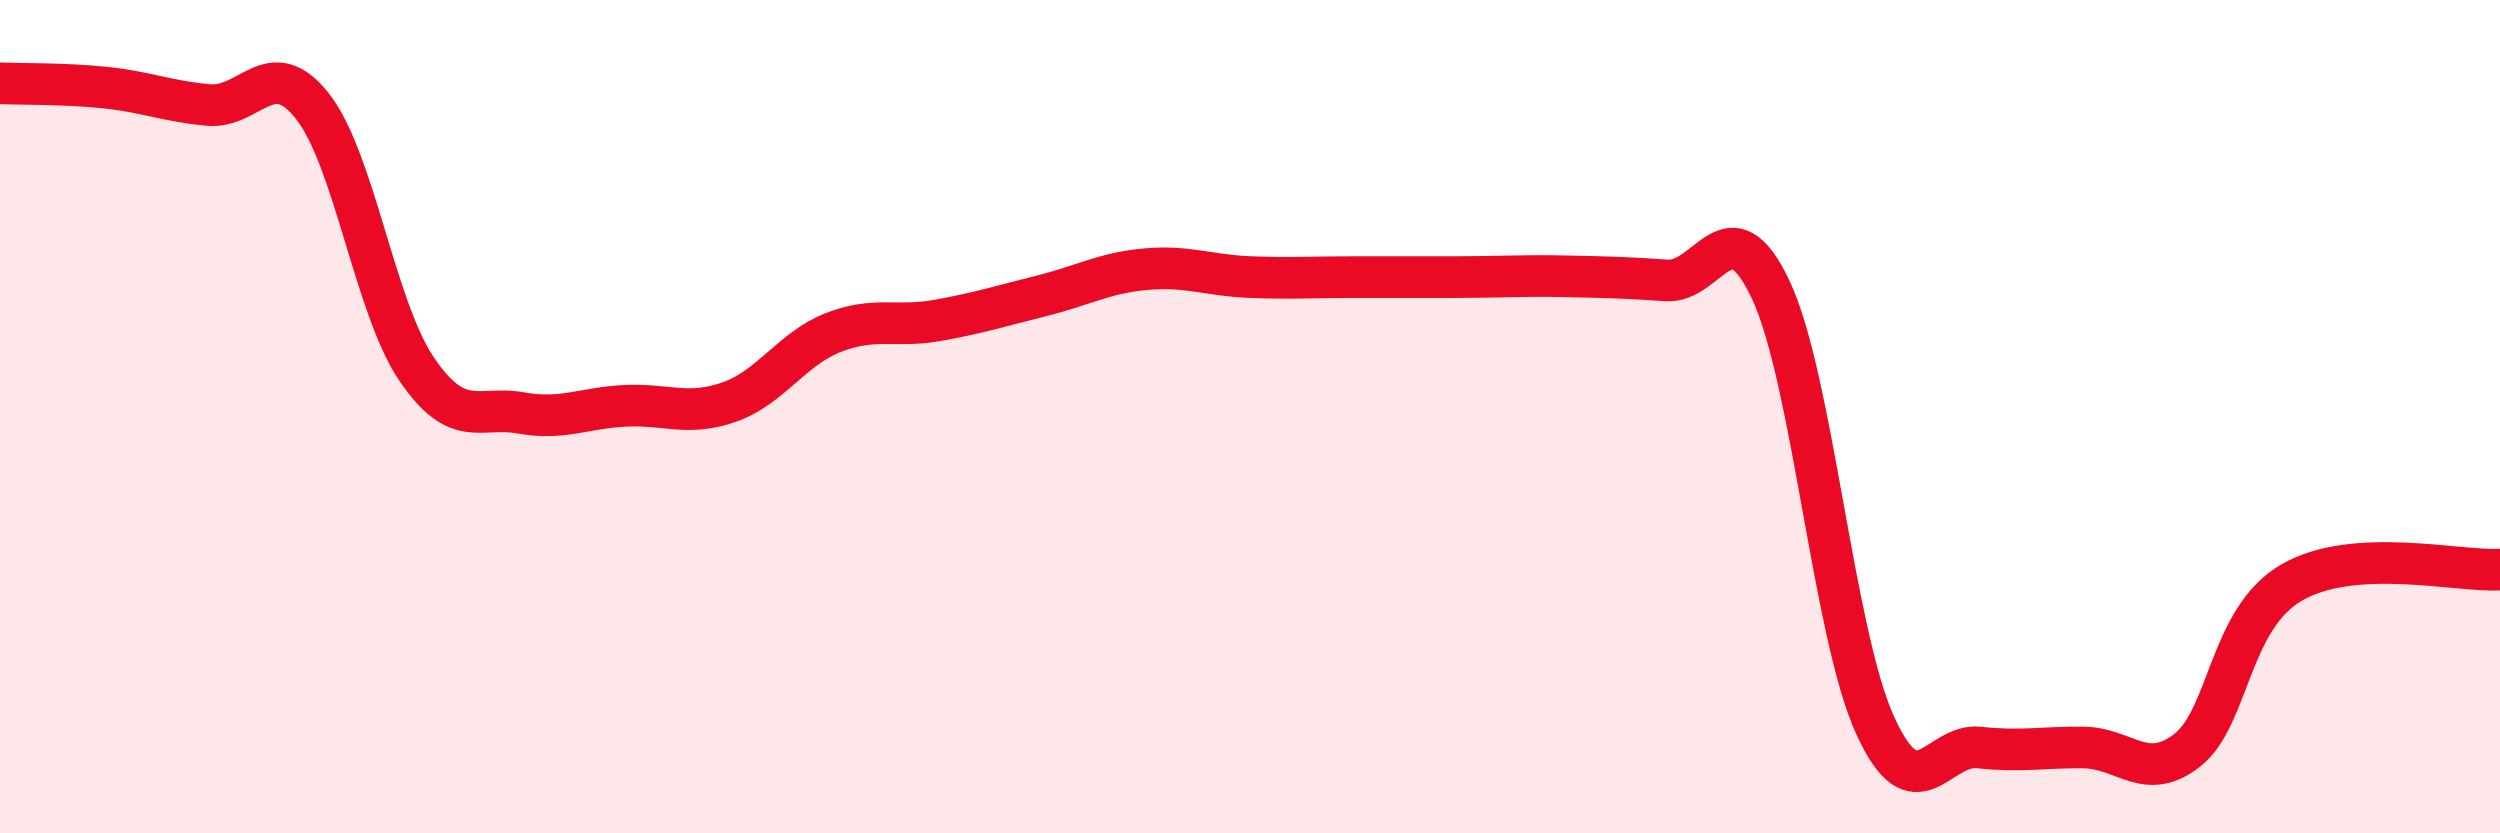
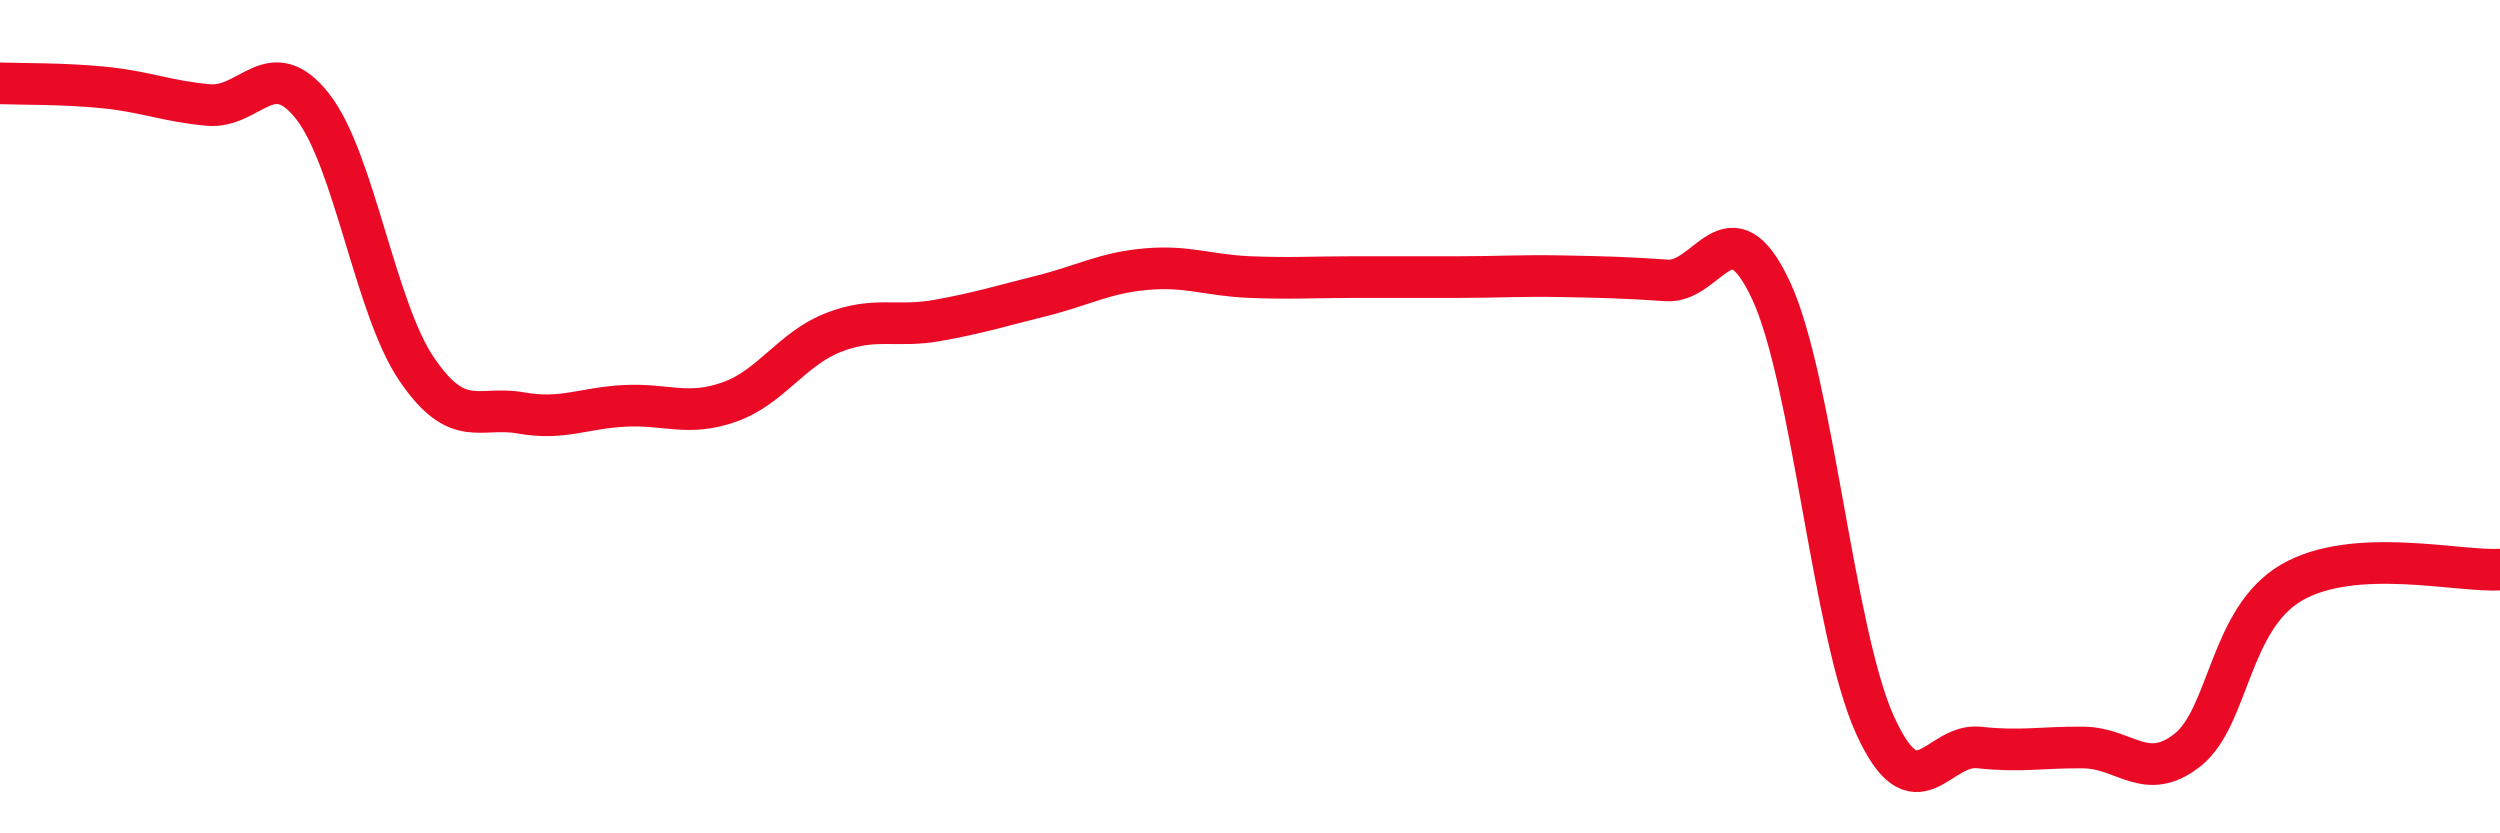
<svg xmlns="http://www.w3.org/2000/svg" width="60" height="20" viewBox="0 0 60 20">
-   <path d="M 0,2 C 0.5,2.02 1.5,2 2.5,2.1 C 3.5,2.2 4,2.43 5,2.52 C 6,2.61 6.5,1.28 7.5,2.55 C 8.5,3.82 9,7.39 10,8.86 C 11,10.33 11.5,9.73 12.5,9.91 C 13.5,10.09 14,9.79 15,9.74 C 16,9.69 16.5,10 17.5,9.65 C 18.5,9.3 19,8.37 20,7.98 C 21,7.59 21.5,7.87 22.5,7.69 C 23.5,7.51 24,7.35 25,7.1 C 26,6.85 26.5,6.55 27.5,6.46 C 28.5,6.37 29,6.61 30,6.65 C 31,6.69 31.5,6.65 32.5,6.65 C 33.5,6.65 34,6.65 35,6.65 C 36,6.65 36.5,6.61 37.5,6.63 C 38.5,6.65 39,6.66 40,6.73 C 41,6.8 41.5,4.83 42.5,6.96 C 43.5,9.09 44,15.2 45,17.4 C 46,19.6 46.5,17.83 47.5,17.94 C 48.5,18.05 49,17.93 50,17.94 C 51,17.95 51.5,18.79 52.5,18 C 53.5,17.21 53.5,14.85 55,13.98 C 56.5,13.11 59,13.73 60,13.67L60 20L0 20Z" fill="#EB0A25" opacity="0.1" stroke-linecap="round" stroke-linejoin="round" />
  <path d="M 0,2 C 0.5,2.02 1.5,2 2.5,2.1 C 3.5,2.2 4,2.43 5,2.52 C 6,2.61 6.5,1.28 7.5,2.55 C 8.5,3.82 9,7.39 10,8.86 C 11,10.33 11.5,9.73 12.5,9.91 C 13.5,10.09 14,9.79 15,9.74 C 16,9.69 16.5,10 17.5,9.65 C 18.5,9.3 19,8.37 20,7.98 C 21,7.59 21.5,7.87 22.5,7.69 C 23.5,7.51 24,7.35 25,7.1 C 26,6.85 26.5,6.55 27.5,6.46 C 28.5,6.37 29,6.61 30,6.65 C 31,6.69 31.5,6.65 32.5,6.65 C 33.5,6.65 34,6.65 35,6.65 C 36,6.65 36.5,6.61 37.5,6.63 C 38.5,6.65 39,6.66 40,6.73 C 41,6.8 41.5,4.83 42.5,6.96 C 43.5,9.09 44,15.2 45,17.4 C 46,19.6 46.5,17.83 47.5,17.94 C 48.5,18.05 49,17.93 50,17.94 C 51,17.95 51.5,18.79 52.5,18 C 53.5,17.21 53.5,14.85 55,13.98 C 56.5,13.11 59,13.73 60,13.67" stroke="#EB0A25" stroke-width="1" fill="none" stroke-linecap="round" stroke-linejoin="round" />
</svg>